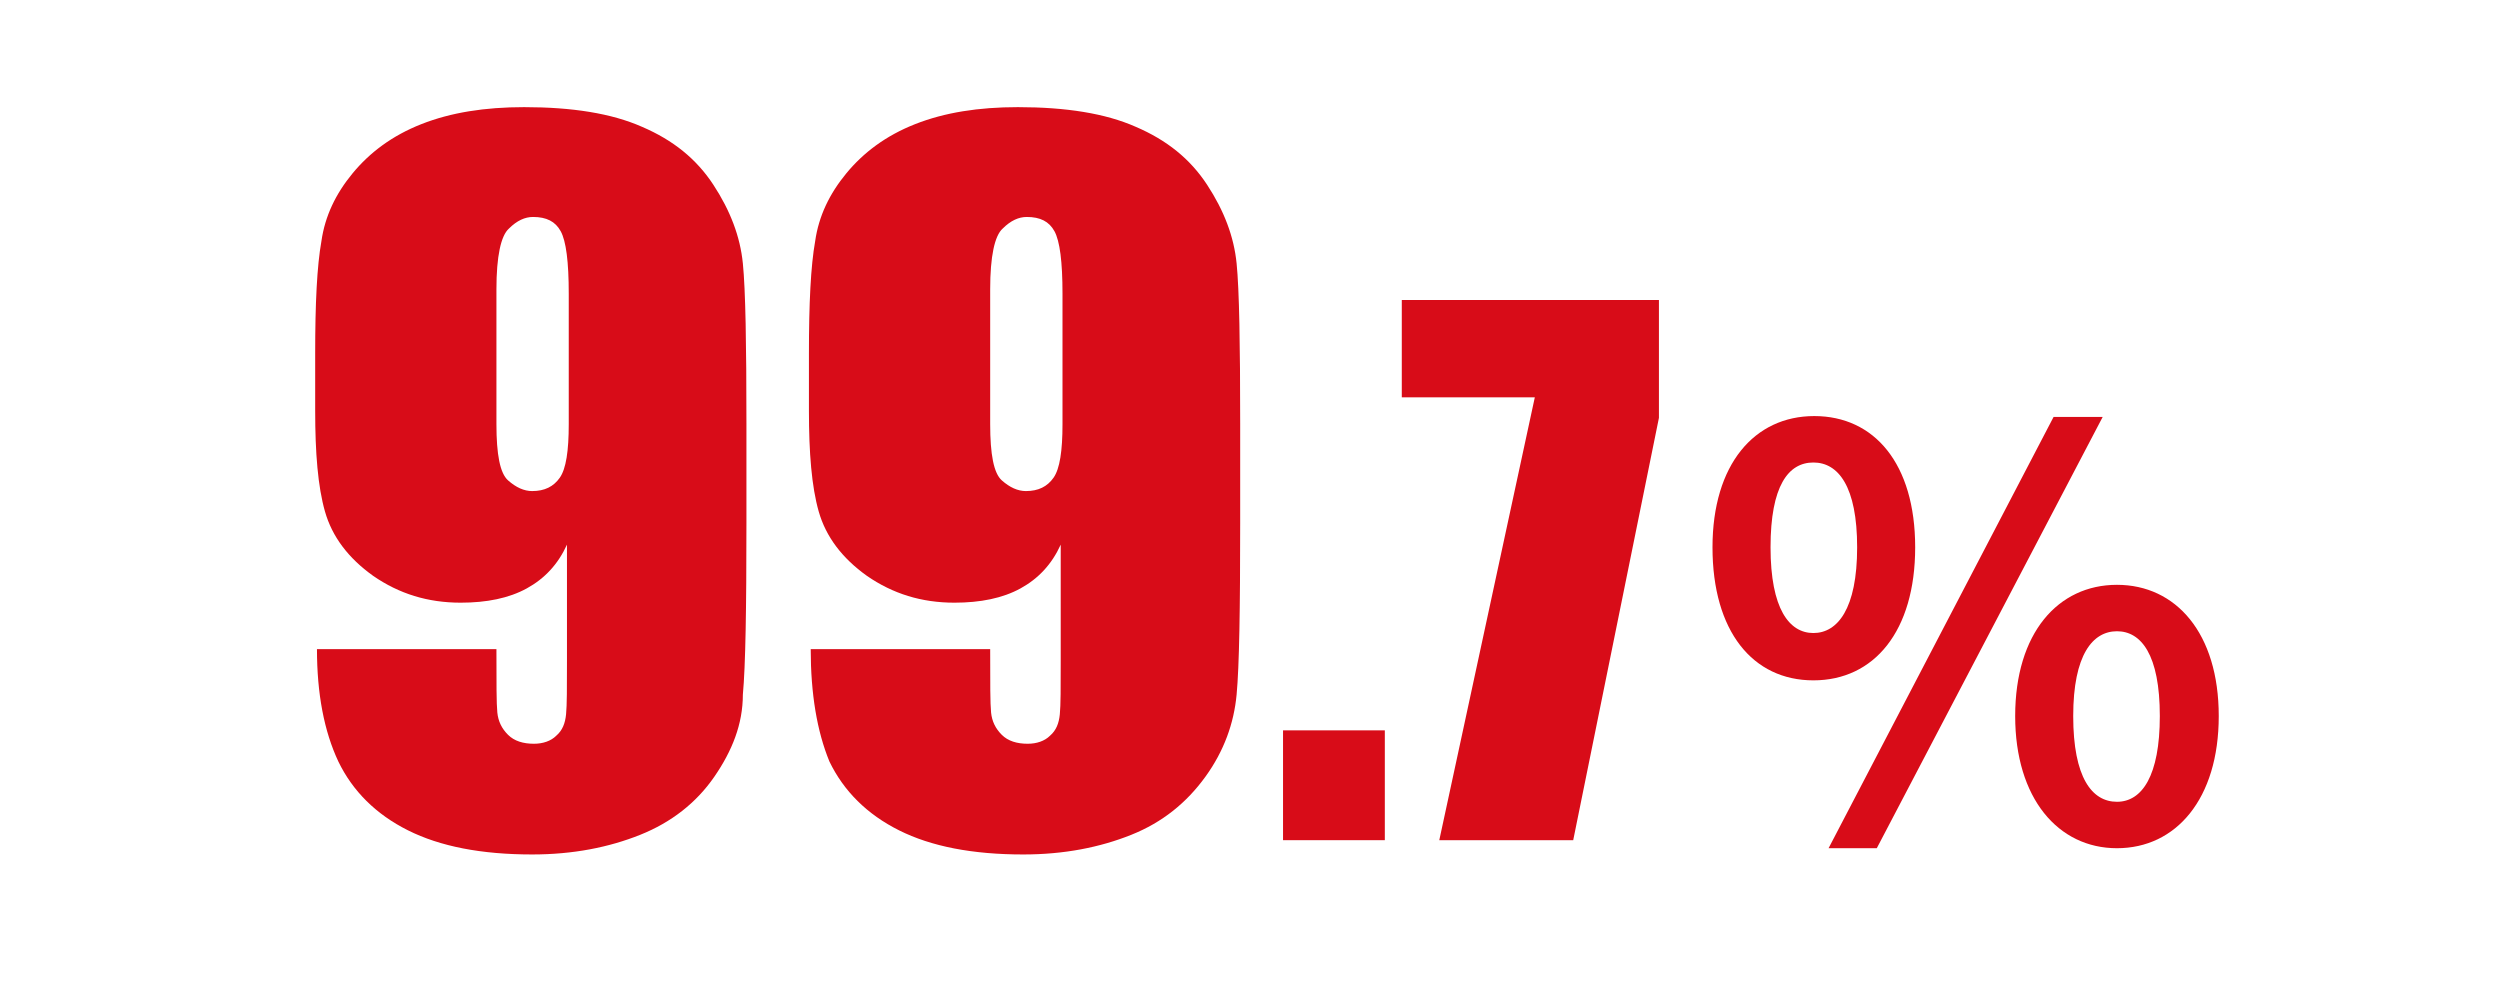
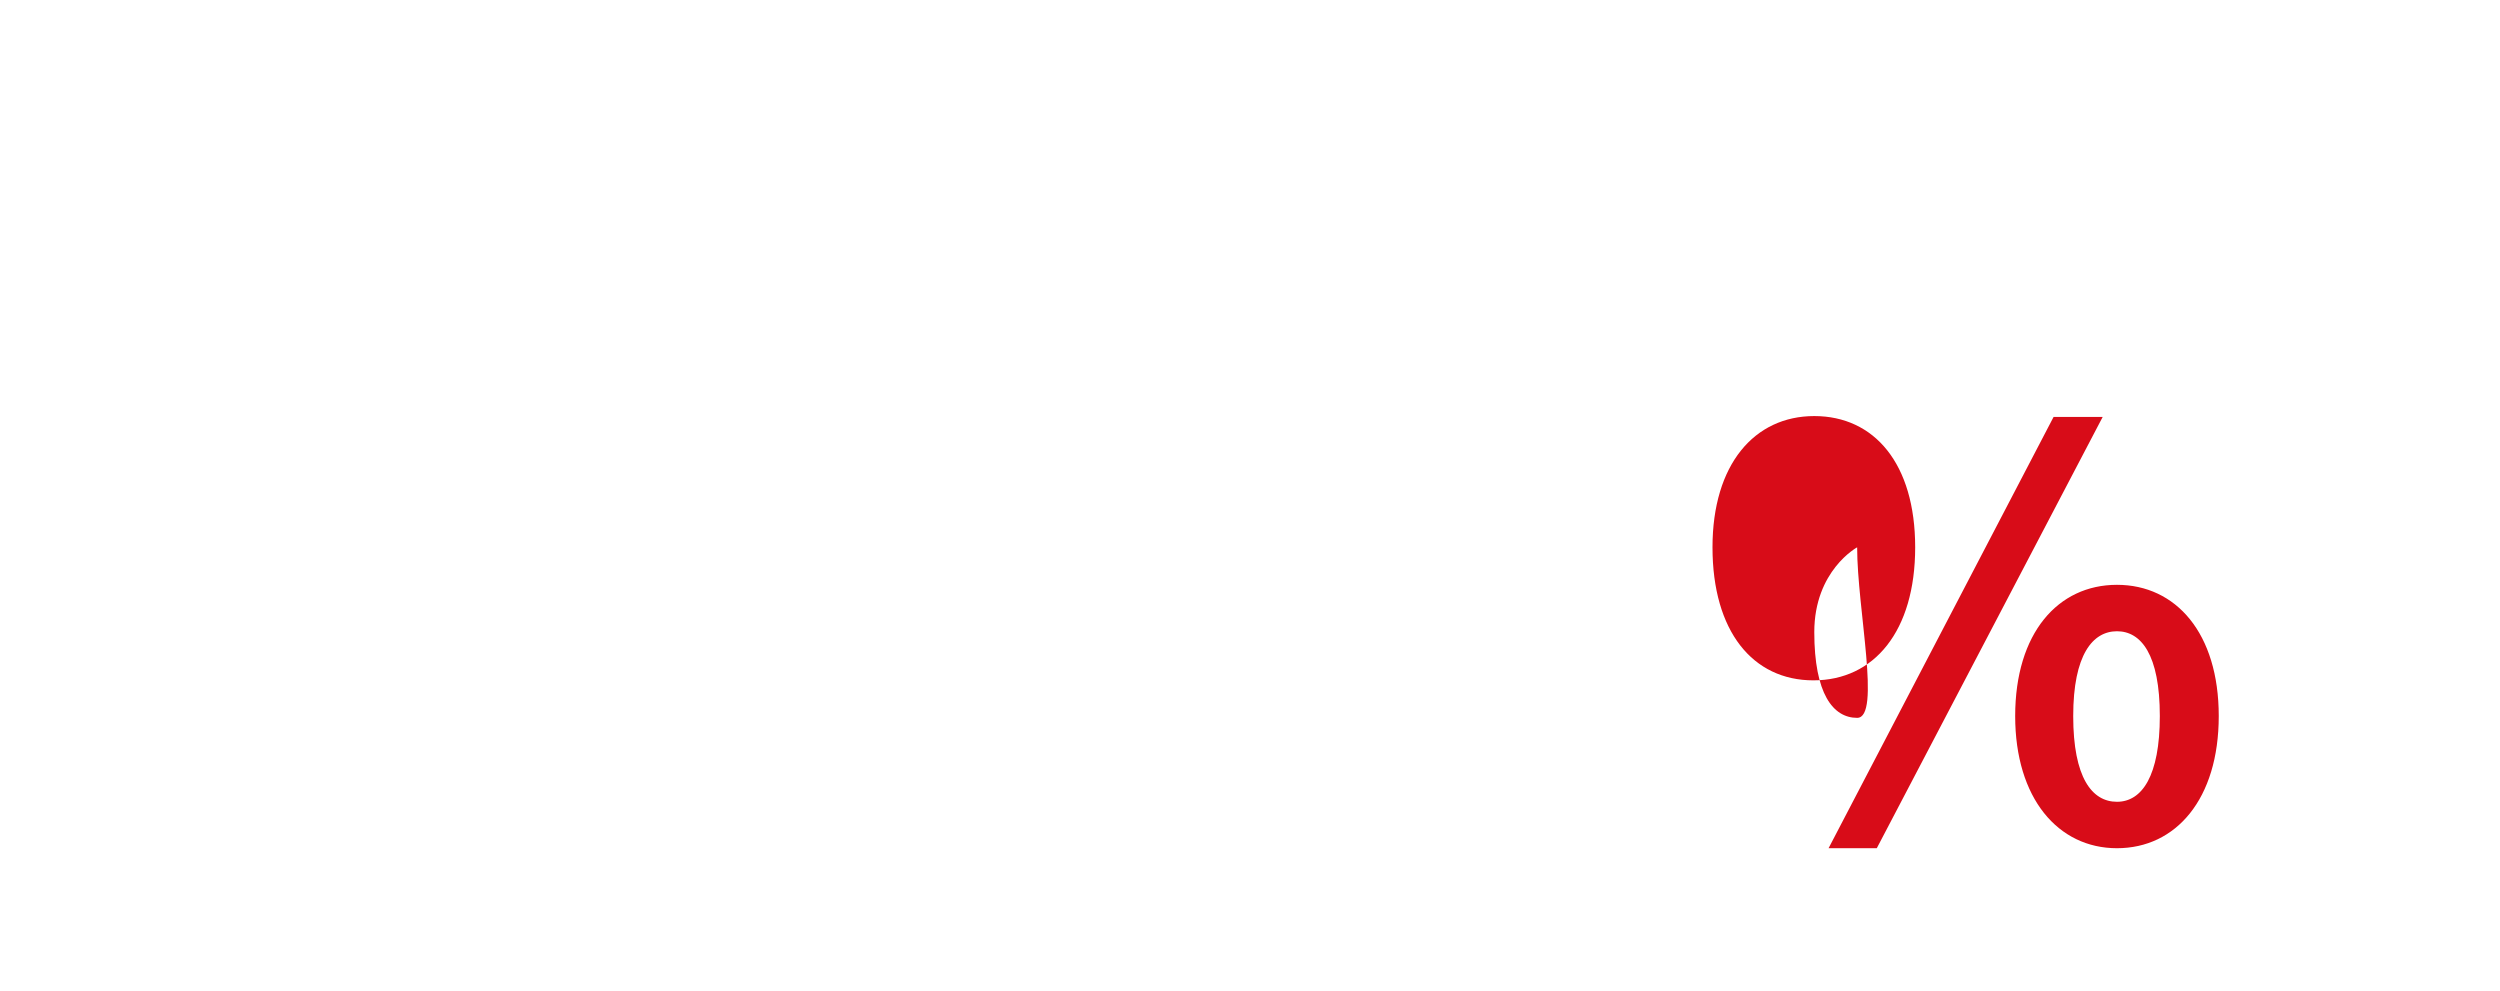
<svg xmlns="http://www.w3.org/2000/svg" version="1.1" id="レイヤー_1" x="0px" y="0px" viewBox="0 0 280 111" style="enable-background:new 0 0 280 111;" xml:space="preserve">
  <style type="text/css">
	.st0{fill:#D80C18;}
	.st1{enable-background:new    ;}
</style>
  <g>
-     <path class="st0" d="M191.8,61.3c0-9.3,4.7-14.7,11.4-14.7s11.3,5.3,11.3,14.7s-4.6,14.9-11.4,14.9S191.8,70.7,191.8,61.3z    M208,61.3c0-6.8-2.1-9.5-4.9-9.5s-4.8,2.6-4.8,9.5s2.1,9.6,4.8,9.6S208,68.2,208,61.3L208,61.3z M230,46.7h5.5L210.2,95h-5.4   L230,46.7z M225.7,80.2c0-9.3,4.8-14.7,11.4-14.7s11.4,5.4,11.4,14.7S243.7,95,237.1,95S225.7,89.4,225.7,80.2z M241.9,80.2   c0-6.9-2.1-9.5-4.8-9.5s-4.9,2.6-4.9,9.5s2.1,9.6,4.9,9.6S241.9,86.9,241.9,80.2z" />
+     <path class="st0" d="M191.8,61.3c0-9.3,4.7-14.7,11.4-14.7s11.3,5.3,11.3,14.7s-4.6,14.9-11.4,14.9S191.8,70.7,191.8,61.3z    M208,61.3s-4.8,2.6-4.8,9.5s2.1,9.6,4.8,9.6S208,68.2,208,61.3L208,61.3z M230,46.7h5.5L210.2,95h-5.4   L230,46.7z M225.7,80.2c0-9.3,4.8-14.7,11.4-14.7s11.4,5.4,11.4,14.7S243.7,95,237.1,95S225.7,89.4,225.7,80.2z M241.9,80.2   c0-6.9-2.1-9.5-4.8-9.5s-4.9,2.6-4.9,9.5s2.1,9.6,4.9,9.6S241.9,86.9,241.9,80.2z" />
    <g class="st1">
-       <path class="st0" d="M35.5,72.7h20.1c0,3.8,0,6.1,0.1,7.1s0.5,1.8,1.2,2.5c0.7,0.7,1.7,1,2.9,1c1,0,1.9-0.3,2.5-0.9    c0.7-0.6,1-1.4,1.1-2.4c0.1-1,0.1-3,0.1-6V61c-1,2.2-2.5,3.8-4.5,4.9s-4.5,1.6-7.4,1.6c-3.7,0-6.9-1-9.8-3c-2.8-2-4.6-4.4-5.4-7.2    c-0.8-2.8-1.1-6.6-1.1-11.3v-6.4c0-5.6,0.2-9.8,0.7-12.6c0.4-2.8,1.6-5.3,3.5-7.6c1.9-2.3,4.4-4.2,7.7-5.5s7.1-1.9,11.5-1.9    c5.4,0,9.8,0.7,13.2,2.2c3.5,1.5,6.1,3.6,8,6.5s3,5.8,3.3,8.8s0.4,9.1,0.4,17.9v11.2c0,9.6-0.1,16-0.4,19.2    C83.2,81.1,82,84.1,80,87s-4.8,5.1-8.3,6.5c-3.5,1.4-7.5,2.2-12.1,2.2c-5.7,0-10.3-0.9-13.9-2.7c-3.6-1.8-6.2-4.4-7.8-7.7    C36.3,81.9,35.5,77.7,35.5,72.7z M55.6,47.5c0,3.4,0.4,5.5,1.3,6.3c0.9,0.8,1.8,1.2,2.7,1.2c1.4,0,2.4-0.5,3.1-1.5s1-3,1-6V32.9    c0-3.6-0.3-5.9-0.9-7c-0.6-1.1-1.6-1.6-3.1-1.6c-0.9,0-1.8,0.4-2.7,1.3c-0.9,0.8-1.4,3.1-1.4,6.8V47.5z" />
-       <path class="st0" d="M90.8,72.7h20.1c0,3.8,0,6.1,0.1,7.1s0.5,1.8,1.2,2.5c0.7,0.7,1.7,1,2.9,1c1,0,1.9-0.3,2.5-0.9    c0.7-0.6,1-1.4,1.1-2.4c0.1-1,0.1-3,0.1-6V61c-1,2.2-2.5,3.8-4.5,4.9s-4.5,1.6-7.4,1.6c-3.7,0-6.9-1-9.8-3c-2.8-2-4.6-4.4-5.4-7.2    c-0.8-2.8-1.1-6.6-1.1-11.3v-6.4c0-5.6,0.2-9.8,0.7-12.6c0.4-2.8,1.6-5.3,3.5-7.6c1.9-2.3,4.4-4.2,7.7-5.5s7.1-1.9,11.5-1.9    c5.4,0,9.8,0.7,13.2,2.2c3.5,1.5,6.1,3.6,8,6.5s3,5.8,3.3,8.8s0.4,9.1,0.4,17.9v11.2c0,9.6-0.1,16-0.4,19.2    c-0.3,3.2-1.4,6.3-3.5,9.2s-4.8,5.1-8.3,6.5c-3.5,1.4-7.5,2.2-12.1,2.2c-5.7,0-10.3-0.9-13.9-2.7c-3.6-1.8-6.2-4.4-7.8-7.7    C91.5,81.9,90.8,77.7,90.8,72.7z M110.9,47.5c0,3.4,0.4,5.5,1.3,6.3c0.9,0.8,1.8,1.2,2.7,1.2c1.4,0,2.4-0.5,3.1-1.5s1-3,1-6V32.9    c0-3.6-0.3-5.9-0.9-7c-0.6-1.1-1.6-1.6-3.1-1.6c-0.9,0-1.8,0.4-2.7,1.3c-0.9,0.8-1.4,3.1-1.4,6.8V47.5z" />
-       <path class="st0" d="M155.1,81.8v12.3h-11.4V81.8H155.1z" />
-       <path class="st0" d="M185.8,33.6v13.2l-9.6,47.3h-15l10.7-49.6H157V33.6H185.8z" />
-     </g>
+       </g>
  </g>
</svg>